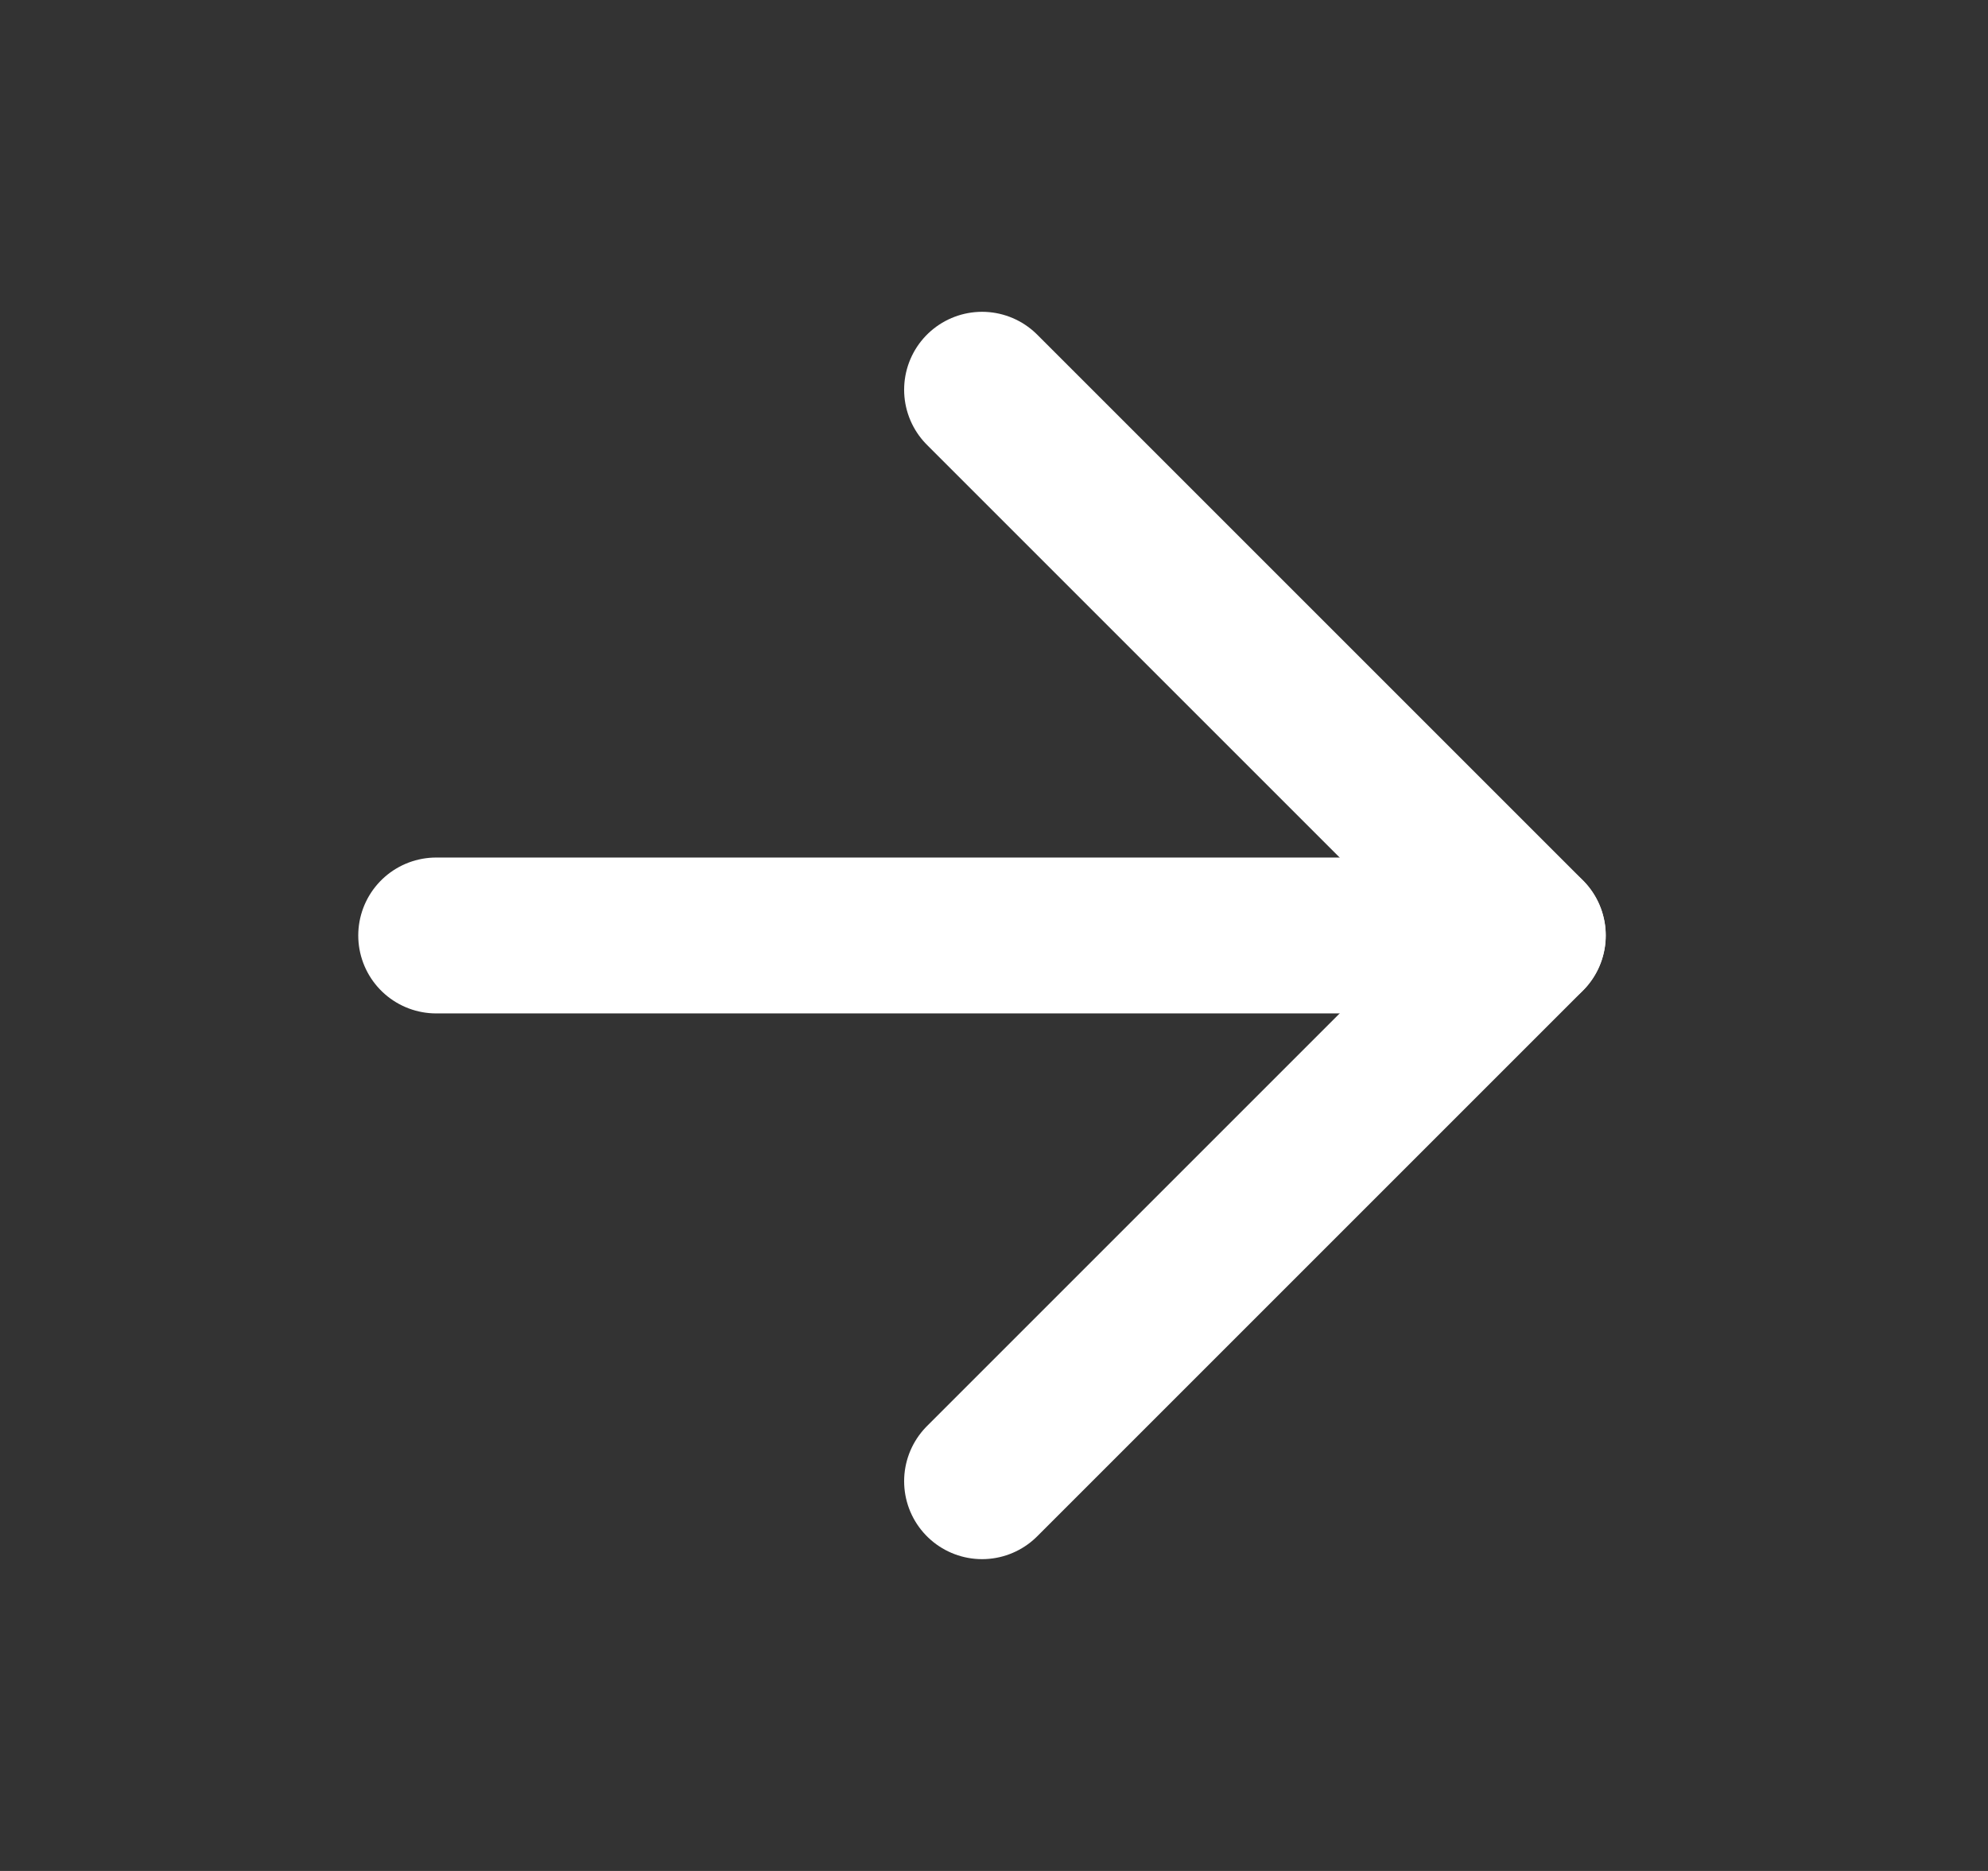
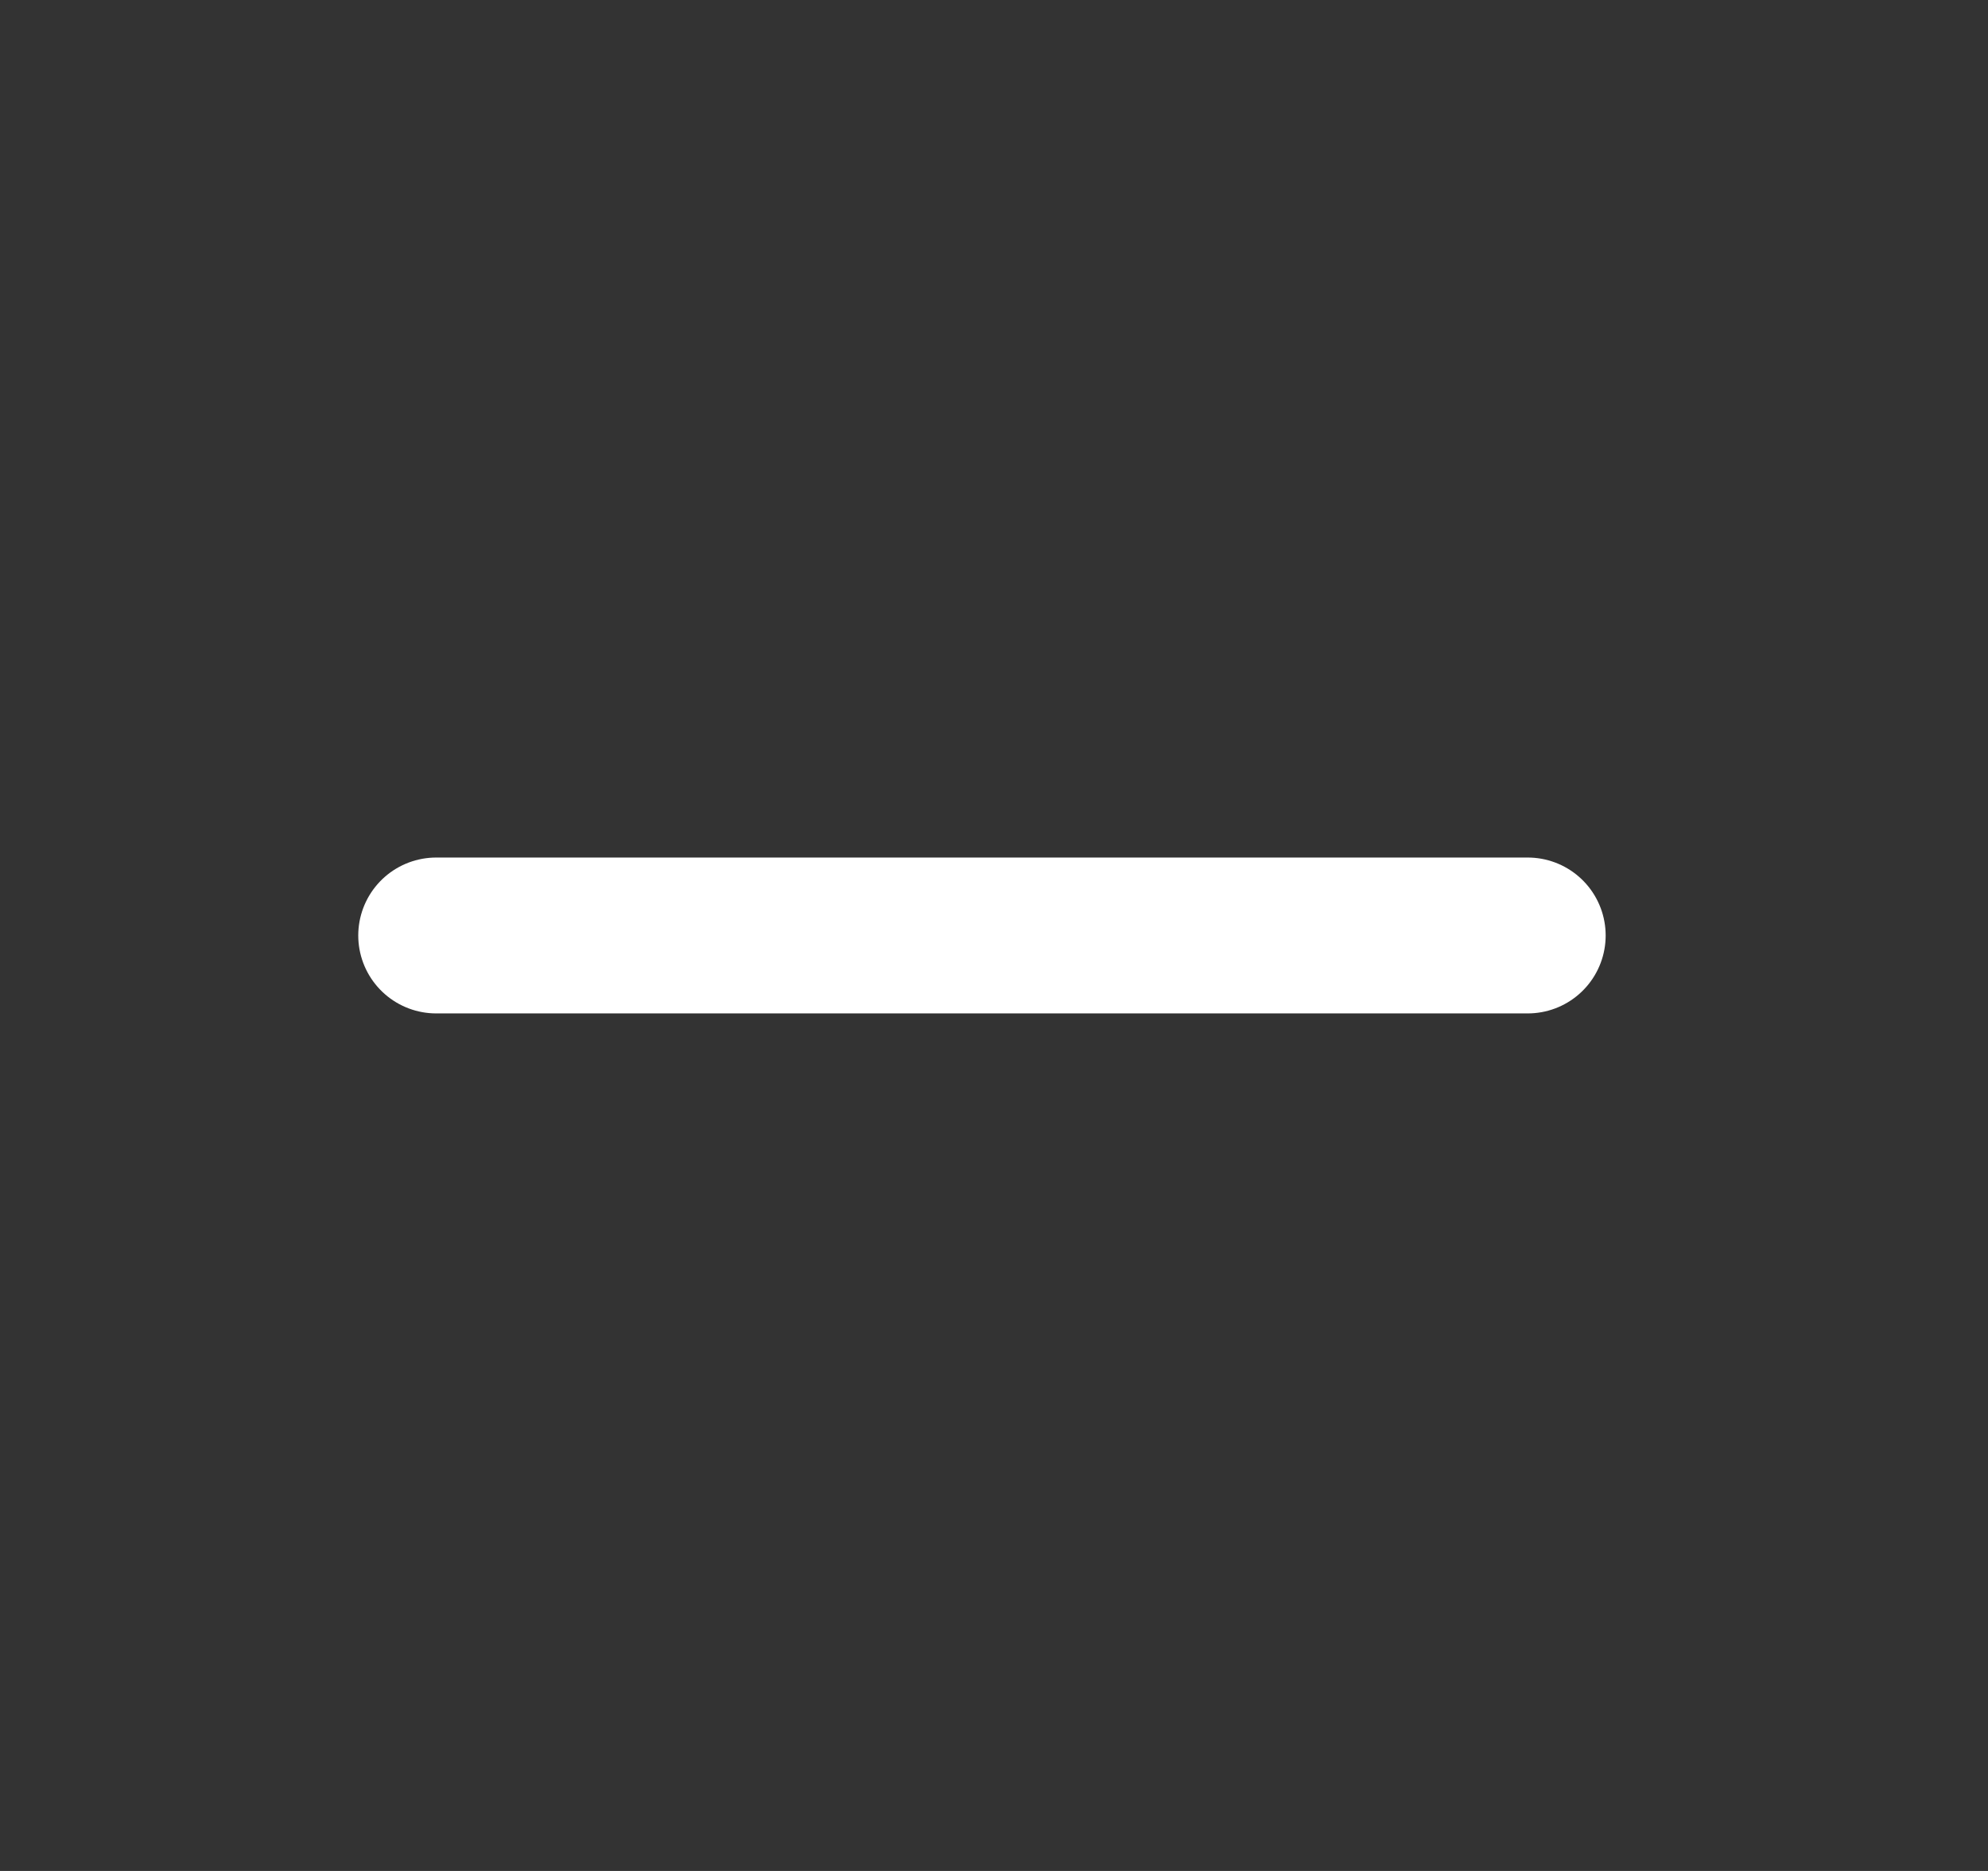
<svg xmlns="http://www.w3.org/2000/svg" width="17" height="16" viewBox="0 0 17 16" fill="none">
  <rect x="0" y="0" width="17" height="16" fill="#333333" stroke="none" />
  <path d="M3.73 8H13.064" stroke="white" stroke-width="1.333" stroke-linecap="round" stroke-linejoin="round" />
-   <path d="M8.398 3.333L13.065 8L8.398 12.667" stroke="white" stroke-width="1.333" stroke-linecap="round" stroke-linejoin="round" />
</svg>